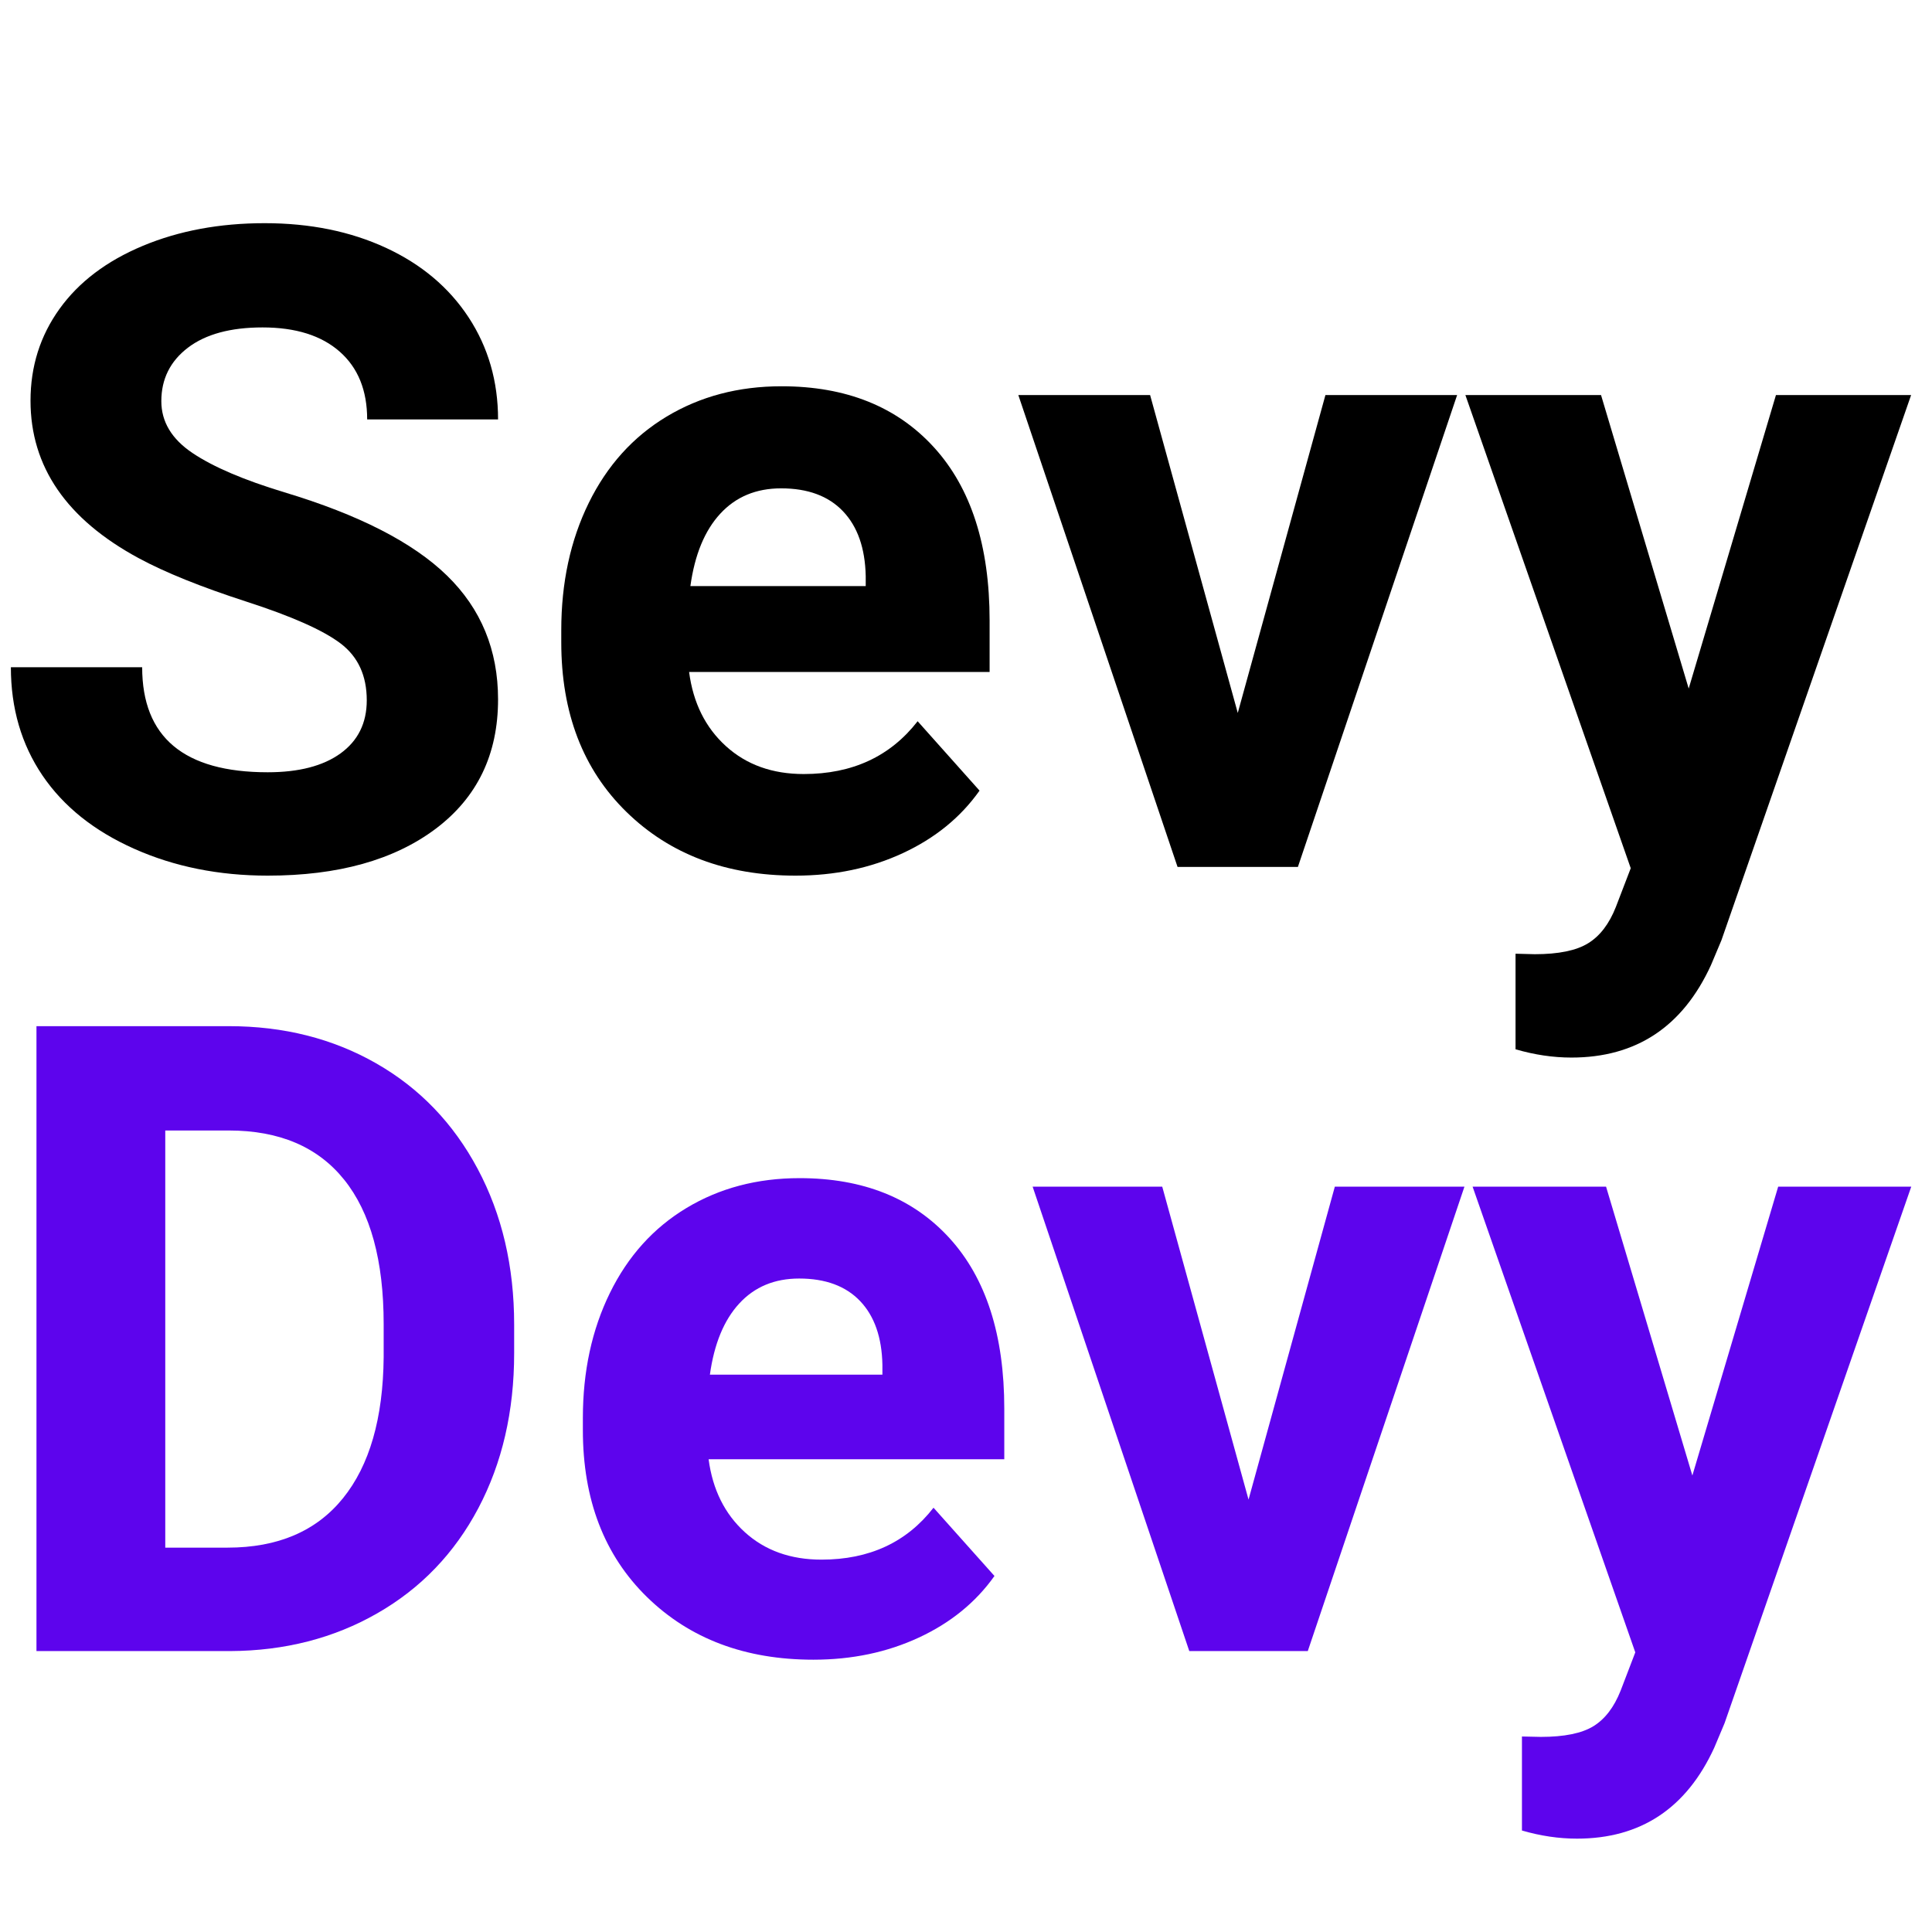
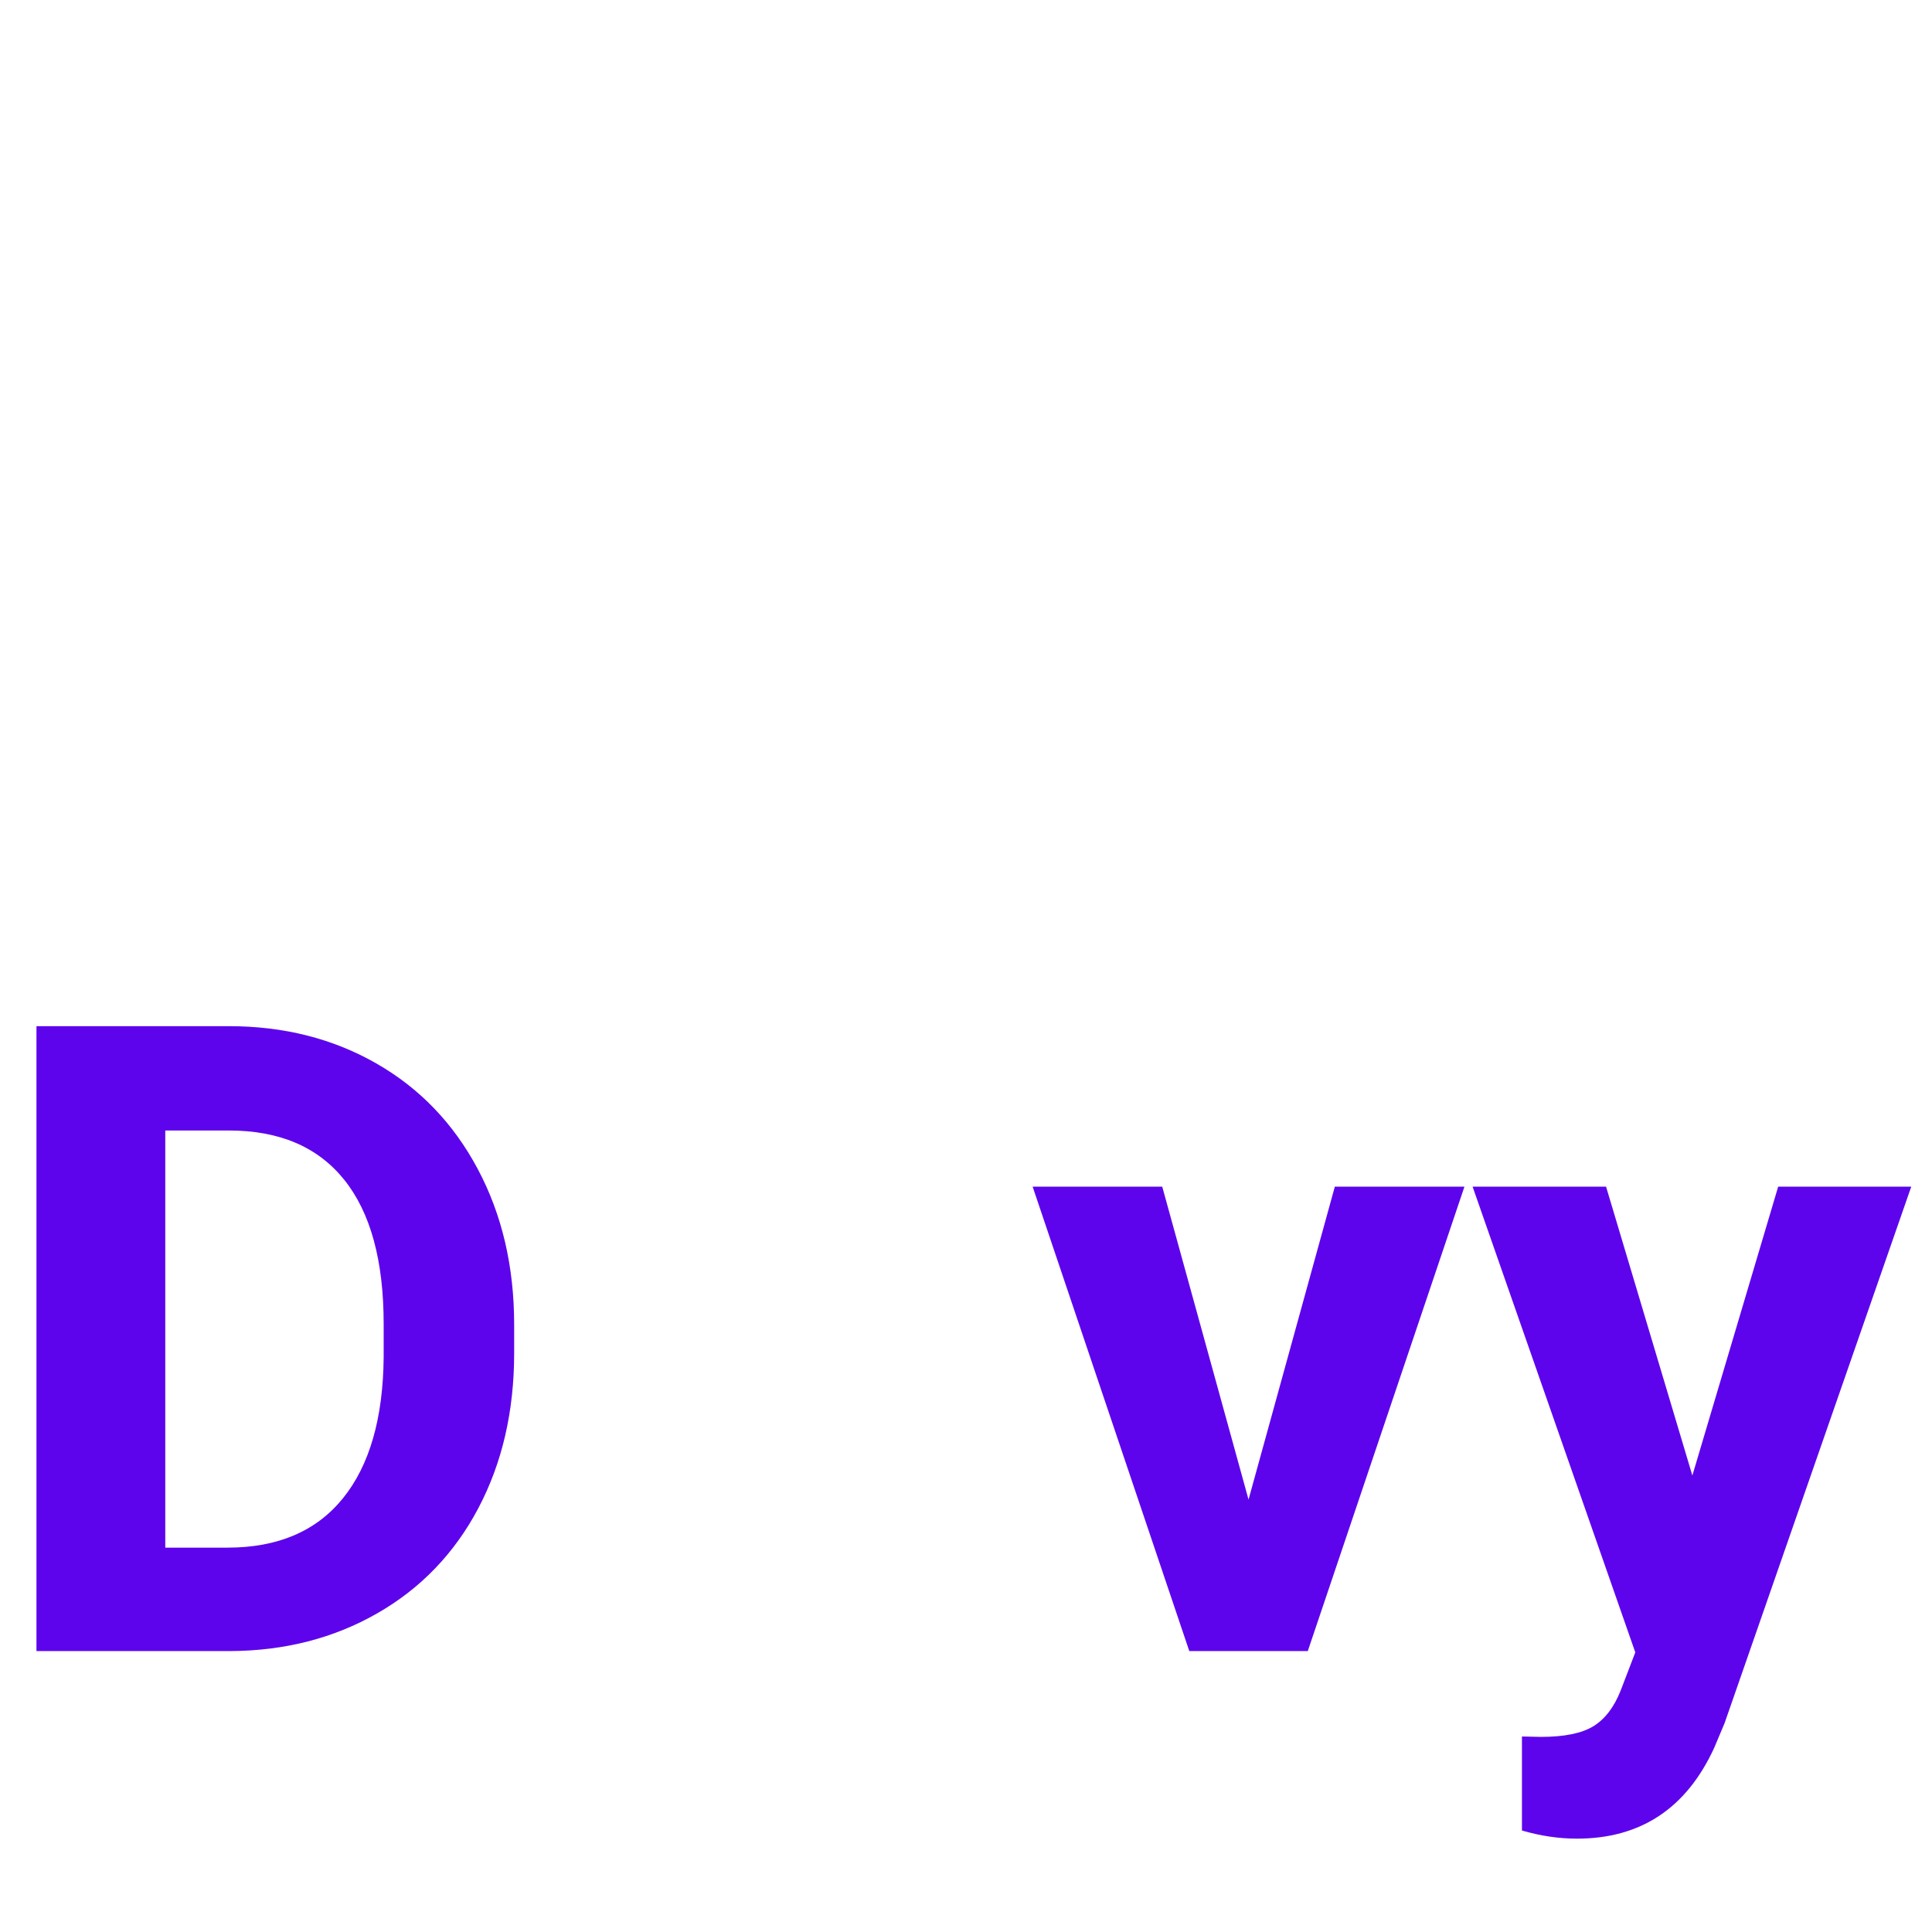
<svg xmlns="http://www.w3.org/2000/svg" width="500" zoomAndPan="magnify" viewBox="0 0 375 375" height="500" preserveAspectRatio="xMidYMid meet" version="1.0">
  <defs>
    <g />
    <clipPath id="54e7ac06e7">
-       <path d="M 0 158 L 375 158 L 375 357.281 L 0 357.281 Z M 0 158 " clip-rule="nonzero" />
+       <path d="M 0 158 L 375 158 L 375 357.281 L 0 357.281 M 0 158 " clip-rule="nonzero" />
    </clipPath>
    <clipPath id="3563a899fa">
      <rect x="0" width="375" y="0" height="200" />
    </clipPath>
    <clipPath id="c09e4afd19">
-       <path d="M 0 0.398 L 372 0.398 L 372 204 L 0 204 Z M 0 0.398 " clip-rule="nonzero" />
-     </clipPath>
+       </clipPath>
    <clipPath id="5a6fc35960">
      <rect x="0" width="372" y="0" height="204" />
    </clipPath>
    <clipPath id="452ebb1b84">
      <rect x="0" width="375" y="0" height="358" />
    </clipPath>
  </defs>
  <rect x="-37.5" width="450" fill="#ffffff" y="-37.5" height="450" fill-opacity="1" />
  <rect x="-37.5" width="450" fill="#ffffff" y="-37.5" height="450" fill-opacity="1" />
  <g transform="matrix(1, 0, 0, 1, 0, 8)">
    <g clip-path="url(#452ebb1b84)">
      <g clip-path="url(#54e7ac06e7)">
        <g transform="matrix(1, 0, 0, 1, 0, 158)">
          <g clip-path="url(#3563a899fa)">
            <g fill="#5d04ed" fill-opacity="1">
              <g transform="translate(-3.75, 154.474)">
                <g>
                  <path d="M 10.828 0 L 10.828 -121.297 L 48.156 -121.297 C 58.812 -121.297 68.348 -118.891 76.766 -114.078 C 85.18 -109.273 91.75 -102.445 96.469 -93.594 C 101.188 -84.738 103.547 -74.672 103.547 -63.391 L 103.547 -57.812 C 103.547 -46.539 101.227 -36.516 96.594 -27.734 C 91.957 -18.961 85.414 -12.16 76.969 -7.328 C 68.531 -2.492 59.008 -0.051 48.406 0 Z M 35.828 -101.047 L 35.828 -20.078 L 47.906 -20.078 C 57.676 -20.078 65.145 -23.27 70.312 -29.656 C 75.477 -36.039 78.113 -45.176 78.219 -57.062 L 78.219 -63.484 C 78.219 -75.805 75.66 -85.145 70.547 -91.5 C 65.441 -97.863 57.977 -101.047 48.156 -101.047 Z M 35.828 -101.047 " />
                </g>
              </g>
              <g transform="translate(107.134, 154.474)">
                <g>
-                   <path d="M 50.734 1.672 C 37.516 1.672 26.754 -2.379 18.453 -10.484 C 10.148 -18.598 6 -29.406 6 -42.906 L 6 -45.234 C 6 -54.285 7.75 -62.379 11.25 -69.516 C 14.75 -76.648 19.703 -82.145 26.109 -86 C 32.523 -89.863 39.844 -91.797 48.062 -91.797 C 60.395 -91.797 70.098 -87.91 77.172 -80.141 C 84.254 -72.367 87.797 -61.344 87.797 -47.062 L 87.797 -37.234 L 30.406 -37.234 C 31.188 -31.348 33.531 -26.629 37.438 -23.078 C 41.352 -19.523 46.312 -17.75 52.312 -17.75 C 61.594 -17.75 68.844 -21.109 74.062 -27.828 L 85.891 -14.578 C 82.273 -9.473 77.383 -5.488 71.219 -2.625 C 65.062 0.238 58.234 1.672 50.734 1.672 Z M 47.984 -72.312 C 43.203 -72.312 39.328 -70.695 36.359 -67.469 C 33.391 -64.25 31.488 -59.645 30.656 -53.656 L 64.141 -53.656 L 64.141 -55.562 C 64.035 -60.895 62.594 -65.02 59.812 -67.938 C 57.031 -70.852 53.086 -72.312 47.984 -72.312 Z M 47.984 -72.312 " />
-                 </g>
+                   </g>
              </g>
              <g transform="translate(199.356, 154.474)">
                <g>
                  <path d="M 42.984 -29.406 L 59.734 -90.141 L 84.891 -90.141 L 54.484 0 L 31.484 0 L 1.078 -90.141 L 26.234 -90.141 Z M 42.984 -29.406 " />
                </g>
              </g>
              <g transform="translate(285.581, 154.474)">
                <g>
                  <path d="M 42.906 -34.078 L 59.562 -90.141 L 85.391 -90.141 L 49.156 14 L 47.156 18.75 C 41.758 30.52 32.875 36.406 20.5 36.406 C 17 36.406 13.441 35.879 9.828 34.828 L 9.828 16.578 L 13.5 16.656 C 18.051 16.656 21.453 15.961 23.703 14.578 C 25.953 13.191 27.711 10.891 28.984 7.672 L 31.828 0.25 L 0.25 -90.141 L 26.156 -90.141 Z M 42.906 -34.078 " />
                </g>
              </g>
            </g>
          </g>
        </g>
      </g>
      <g clip-path="url(#c09e4afd19)">
        <g transform="matrix(1, 0, 0, 1, 0, 0)">
          <g clip-path="url(#5a6fc35960)">
            <g fill="#000000" fill-opacity="1">
              <g transform="translate(-3.733, 160.272)">
                <g>
                  <path d="M 74.922 -32.344 C 74.922 -37.133 73.227 -40.812 69.844 -43.375 C 66.457 -45.945 60.359 -48.656 51.547 -51.5 C 42.742 -54.352 35.773 -57.164 30.641 -59.938 C 16.648 -67.5 9.656 -77.688 9.656 -90.5 C 9.656 -97.156 11.531 -103.094 15.281 -108.312 C 19.031 -113.531 24.414 -117.609 31.438 -120.547 C 38.469 -123.484 46.359 -124.953 55.109 -124.953 C 63.91 -124.953 71.754 -123.359 78.641 -120.172 C 85.523 -116.984 90.875 -112.484 94.688 -106.672 C 98.5 -100.859 100.406 -94.254 100.406 -86.859 L 75 -86.859 C 75 -92.504 73.223 -96.891 69.672 -100.016 C 66.117 -103.148 61.125 -104.719 54.688 -104.719 C 48.477 -104.719 43.648 -103.406 40.203 -100.781 C 36.766 -98.156 35.047 -94.695 35.047 -90.406 C 35.047 -86.406 37.062 -83.051 41.094 -80.344 C 45.133 -77.633 51.078 -75.094 58.922 -72.719 C 73.367 -68.375 83.895 -62.984 90.5 -56.547 C 97.102 -50.117 100.406 -42.109 100.406 -32.516 C 100.406 -21.848 96.367 -13.477 88.297 -7.406 C 80.223 -1.344 69.359 1.688 55.703 1.688 C 46.223 1.688 37.586 -0.047 29.797 -3.516 C 22.004 -6.984 16.062 -11.734 11.969 -17.766 C 7.883 -23.805 5.844 -30.805 5.844 -38.766 L 31.328 -38.766 C 31.328 -25.172 39.453 -18.375 55.703 -18.375 C 61.742 -18.375 66.457 -19.598 69.844 -22.047 C 73.227 -24.504 74.922 -27.938 74.922 -32.344 Z M 74.922 -32.344 " />
                </g>
              </g>
            </g>
            <g fill="#000000" fill-opacity="1">
              <g transform="translate(102.848, 160.272)">
                <g>
                  <path d="M 51.562 1.688 C 38.125 1.688 27.188 -2.43 18.75 -10.672 C 10.312 -18.91 6.094 -29.883 6.094 -43.594 L 6.094 -45.969 C 6.094 -55.164 7.867 -63.391 11.422 -70.641 C 14.984 -77.898 20.02 -83.488 26.531 -87.406 C 33.051 -91.332 40.488 -93.297 48.844 -93.297 C 61.375 -93.297 71.238 -89.344 78.438 -81.438 C 85.633 -73.539 89.234 -62.336 89.234 -47.828 L 89.234 -37.844 L 30.906 -37.844 C 31.688 -31.863 34.066 -27.066 38.047 -23.453 C 42.023 -19.836 47.062 -18.031 53.156 -18.031 C 62.582 -18.031 69.953 -21.445 75.266 -28.281 L 87.281 -14.812 C 83.613 -9.625 78.645 -5.578 72.375 -2.672 C 66.113 0.234 59.176 1.688 51.562 1.688 Z M 48.766 -73.484 C 43.91 -73.484 39.973 -71.844 36.953 -68.562 C 33.93 -65.289 32 -60.609 31.156 -54.516 L 65.188 -54.516 L 65.188 -56.469 C 65.07 -61.883 63.602 -66.07 60.781 -69.031 C 57.957 -72 53.953 -73.484 48.766 -73.484 Z M 48.766 -73.484 " />
                </g>
              </g>
            </g>
            <g fill="#000000" fill-opacity="1">
              <g transform="translate(196.562, 160.272)">
                <g>
                  <path d="M 43.688 -29.891 L 60.703 -91.594 L 86.266 -91.594 L 55.359 0 L 32 0 L 1.094 -91.594 L 26.672 -91.594 Z M 43.688 -29.891 " />
                </g>
              </g>
            </g>
            <g fill="#000000" fill-opacity="1">
              <g transform="translate(284.181, 160.272)">
                <g>
                  <path d="M 43.594 -34.625 L 60.531 -91.594 L 86.766 -91.594 L 49.953 14.219 L 47.922 19.047 C 42.441 31.016 33.41 37 20.828 37 C 17.266 37 13.648 36.461 9.984 35.391 L 9.984 16.844 L 13.719 16.938 C 18.344 16.938 21.797 16.227 24.078 14.812 C 26.367 13.406 28.16 11.062 29.453 7.781 L 32.344 0.25 L 0.25 -91.594 L 26.578 -91.594 Z M 43.594 -34.625 " />
                </g>
              </g>
            </g>
          </g>
        </g>
      </g>
    </g>
  </g>
</svg>